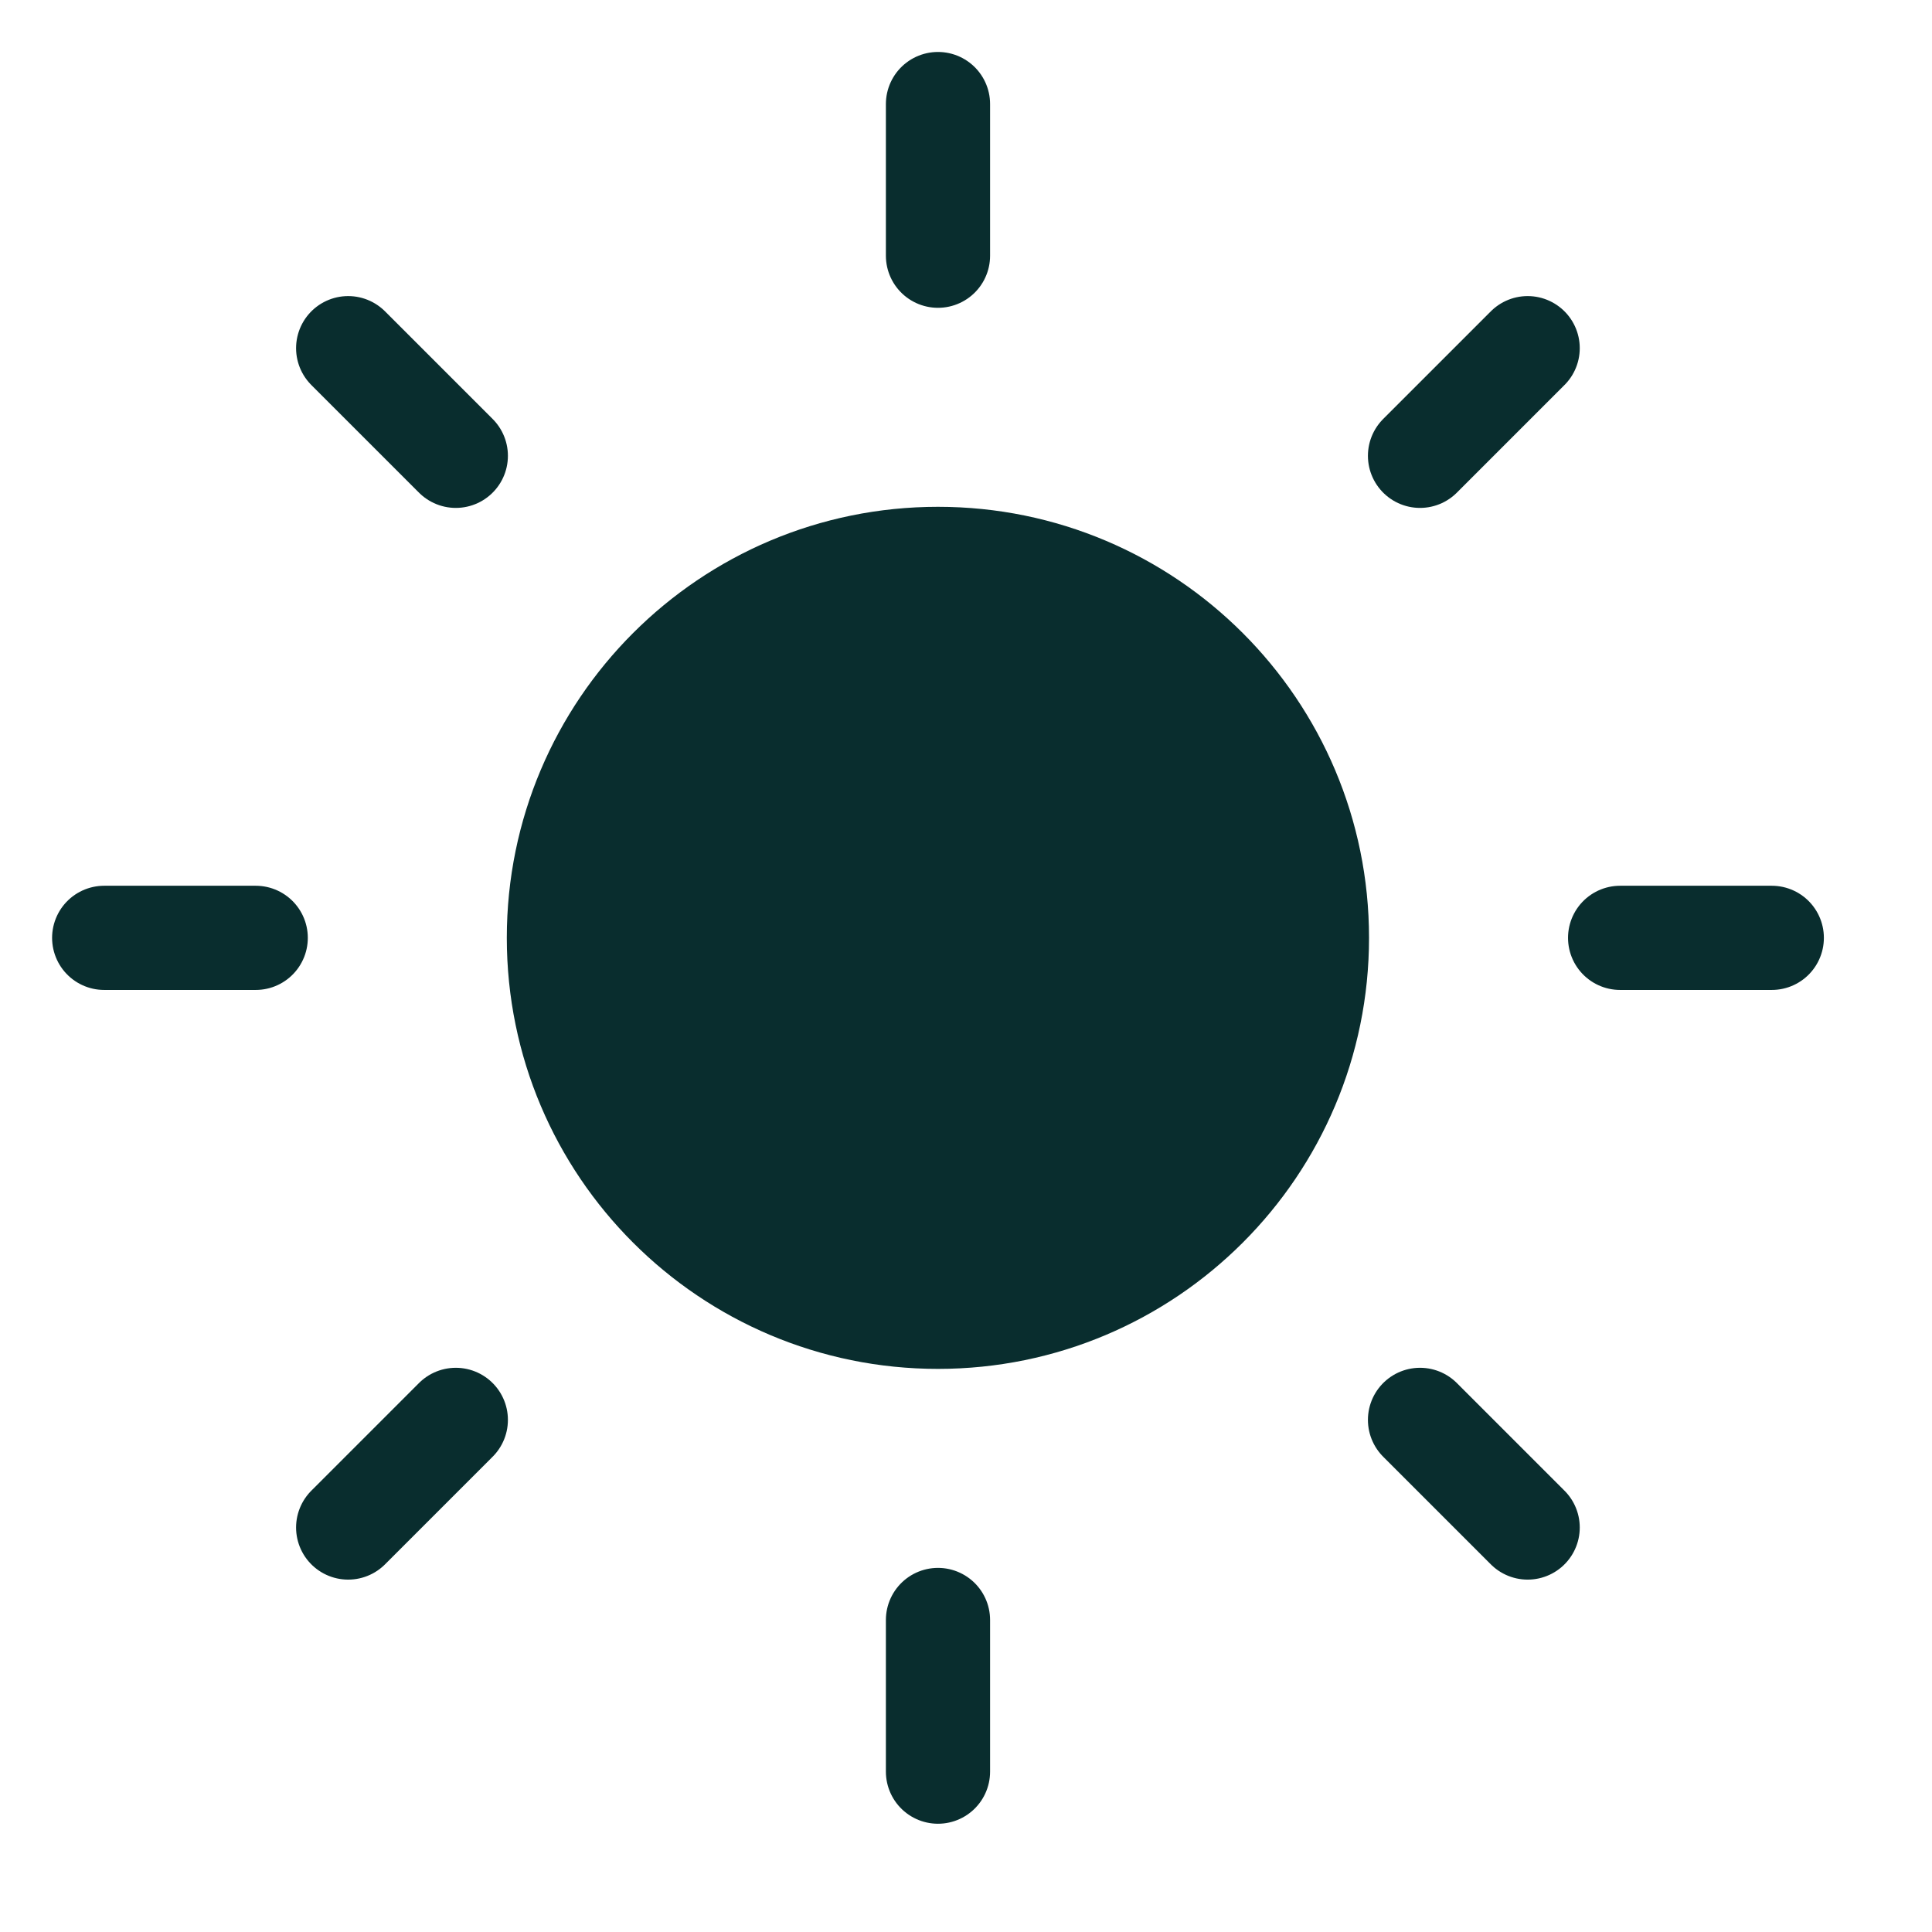
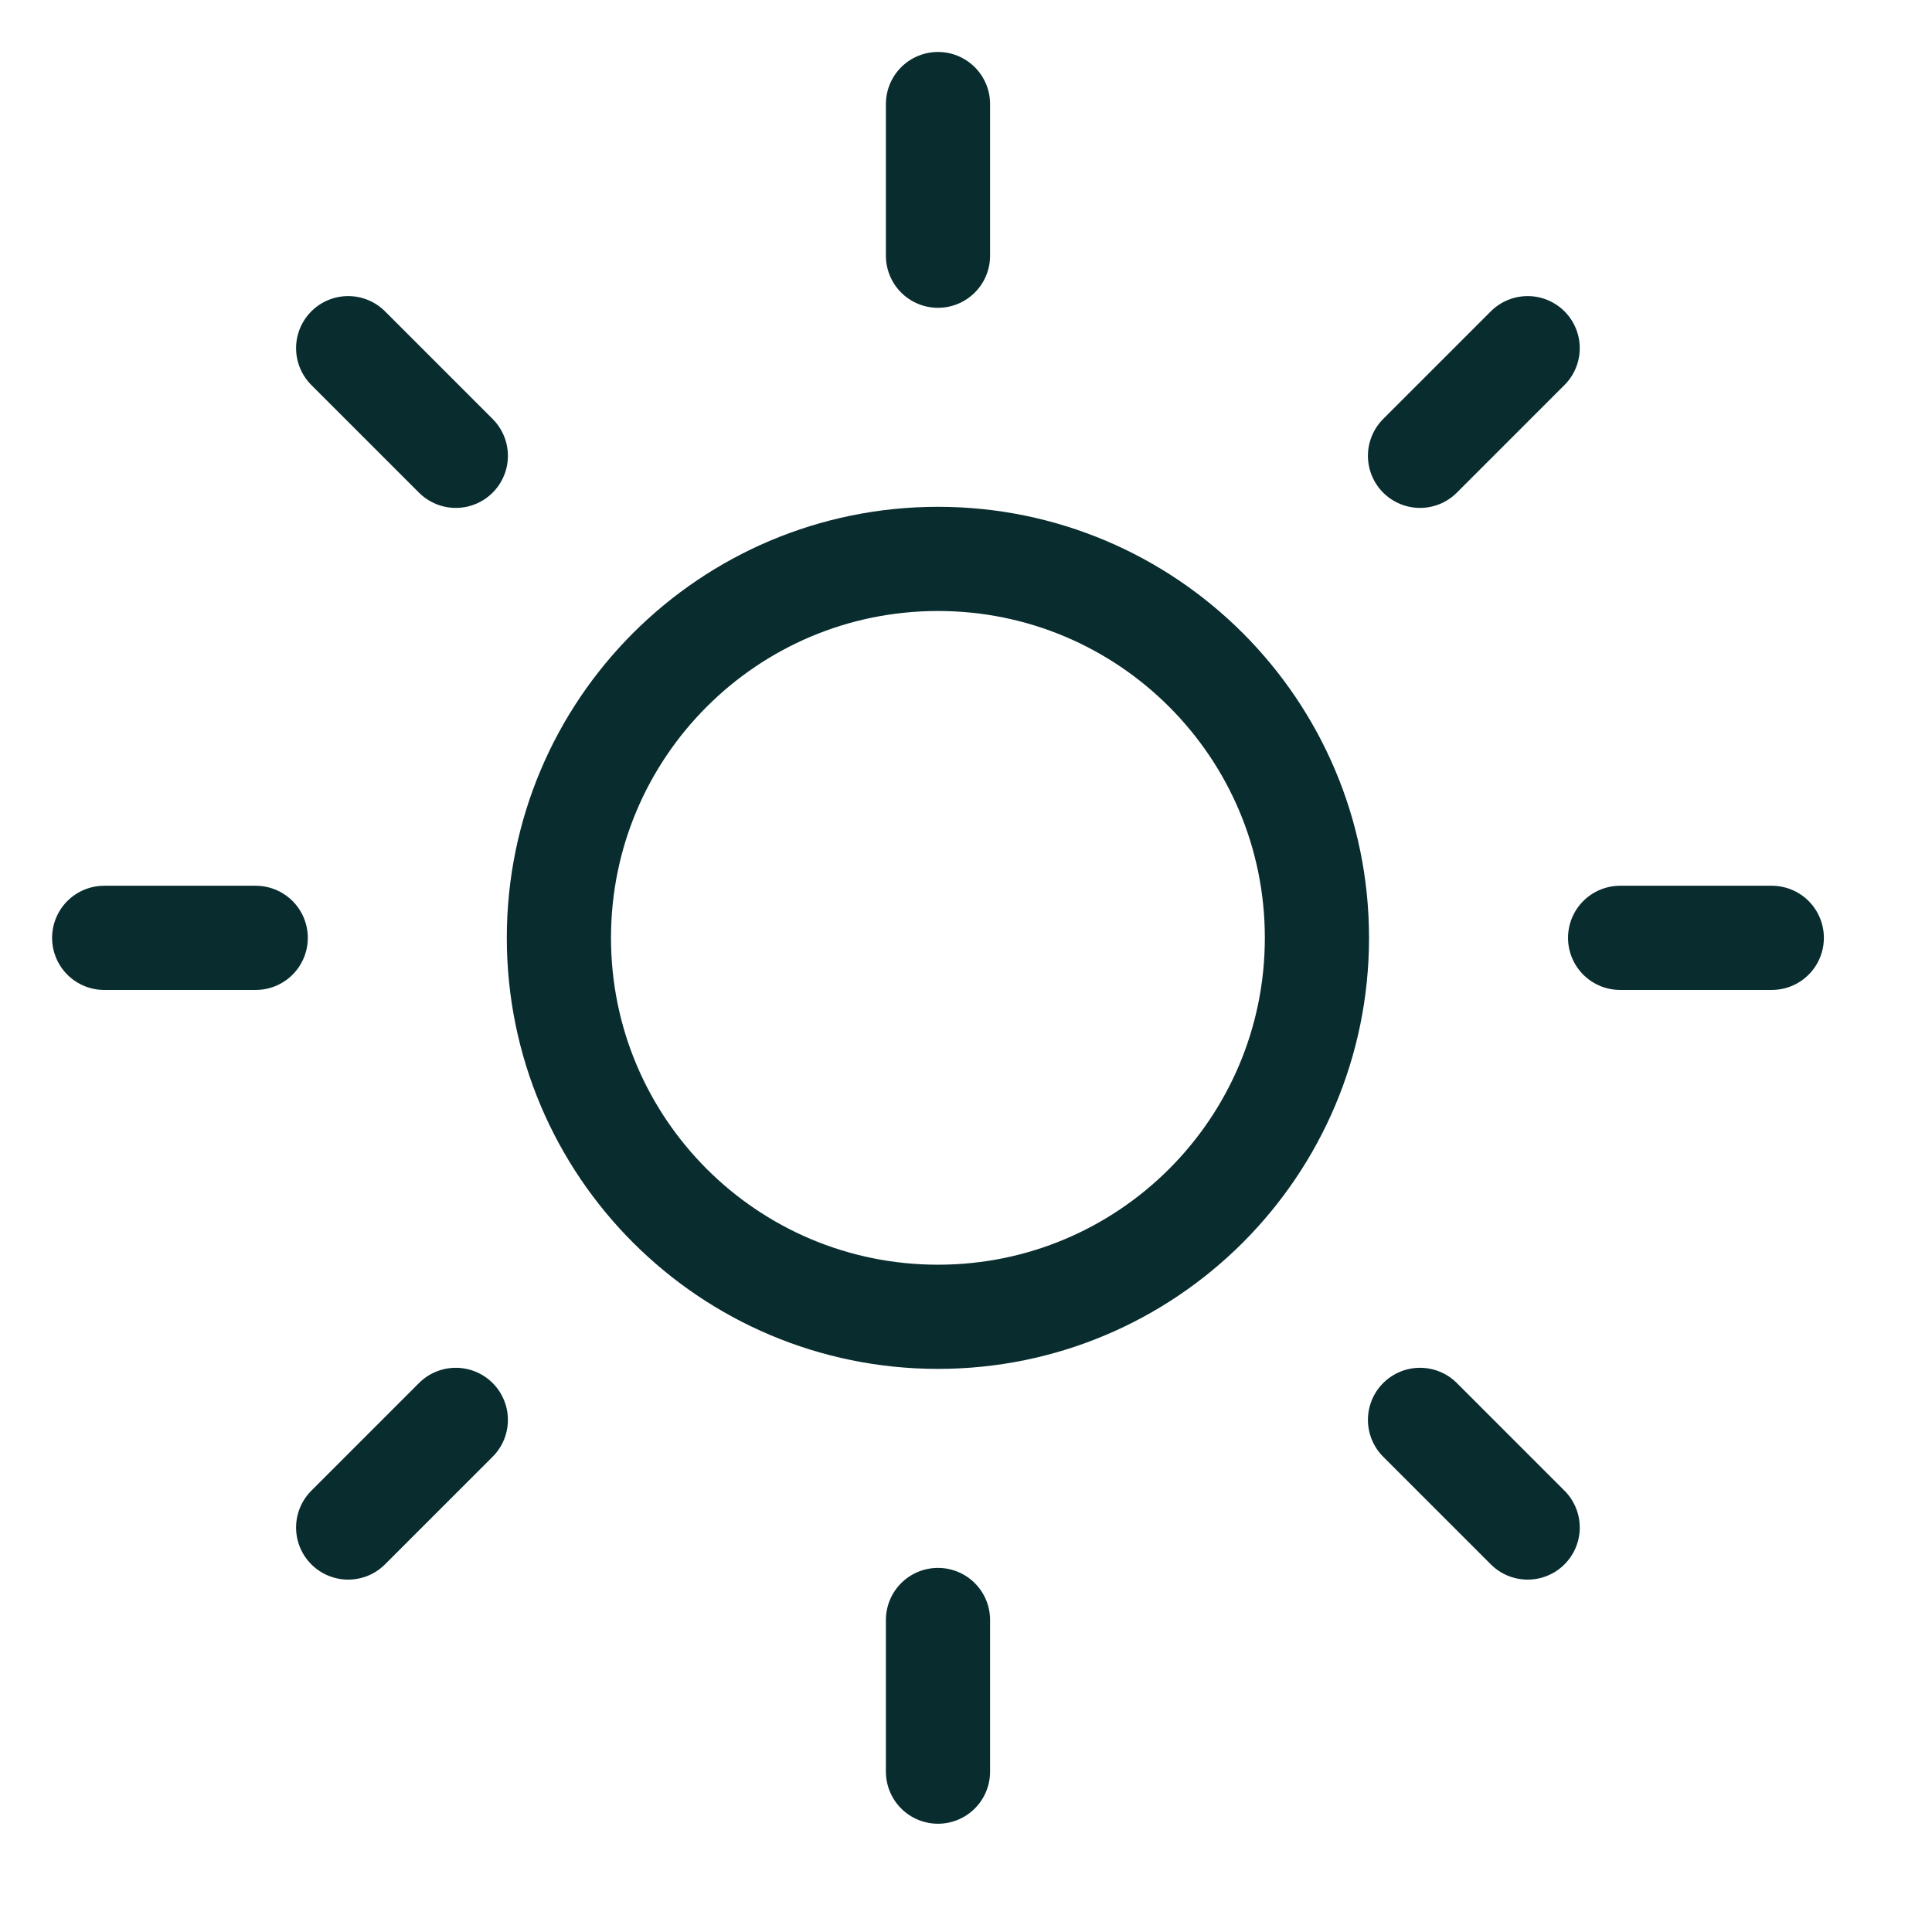
<svg xmlns="http://www.w3.org/2000/svg" fill="none" height="100%" overflow="visible" preserveAspectRatio="none" style="display: block;" viewBox="0 0 14 14" width="100%">
  <g id="Sun">
    <g id="Icon">
-       <path d="M6.797 9.542C8.313 9.542 9.543 8.313 9.543 6.796C9.543 5.279 8.313 4.05 6.797 4.05C5.28 4.05 4.05 5.279 4.05 6.796C4.05 8.313 5.28 9.542 6.797 9.542Z" fill="#092D2E" />
      <path d="M6.797 0.754V1.853M6.797 11.739V12.838M2.523 2.523L3.303 3.303M10.29 10.289L11.07 11.069M0.755 6.796H1.853M11.74 6.796H12.839M2.523 11.069L3.303 10.289M10.29 3.303L11.07 2.523M9.543 6.796C9.543 8.313 8.313 9.542 6.797 9.542C5.28 9.542 4.05 8.313 4.05 6.796C4.05 5.279 5.28 4.05 6.797 4.05C8.313 4.05 9.543 5.279 9.543 6.796Z" stroke="#092D2E" stroke-linecap="round" stroke-linejoin="round" stroke-width="0.755" />
    </g>
  </g>
</svg>